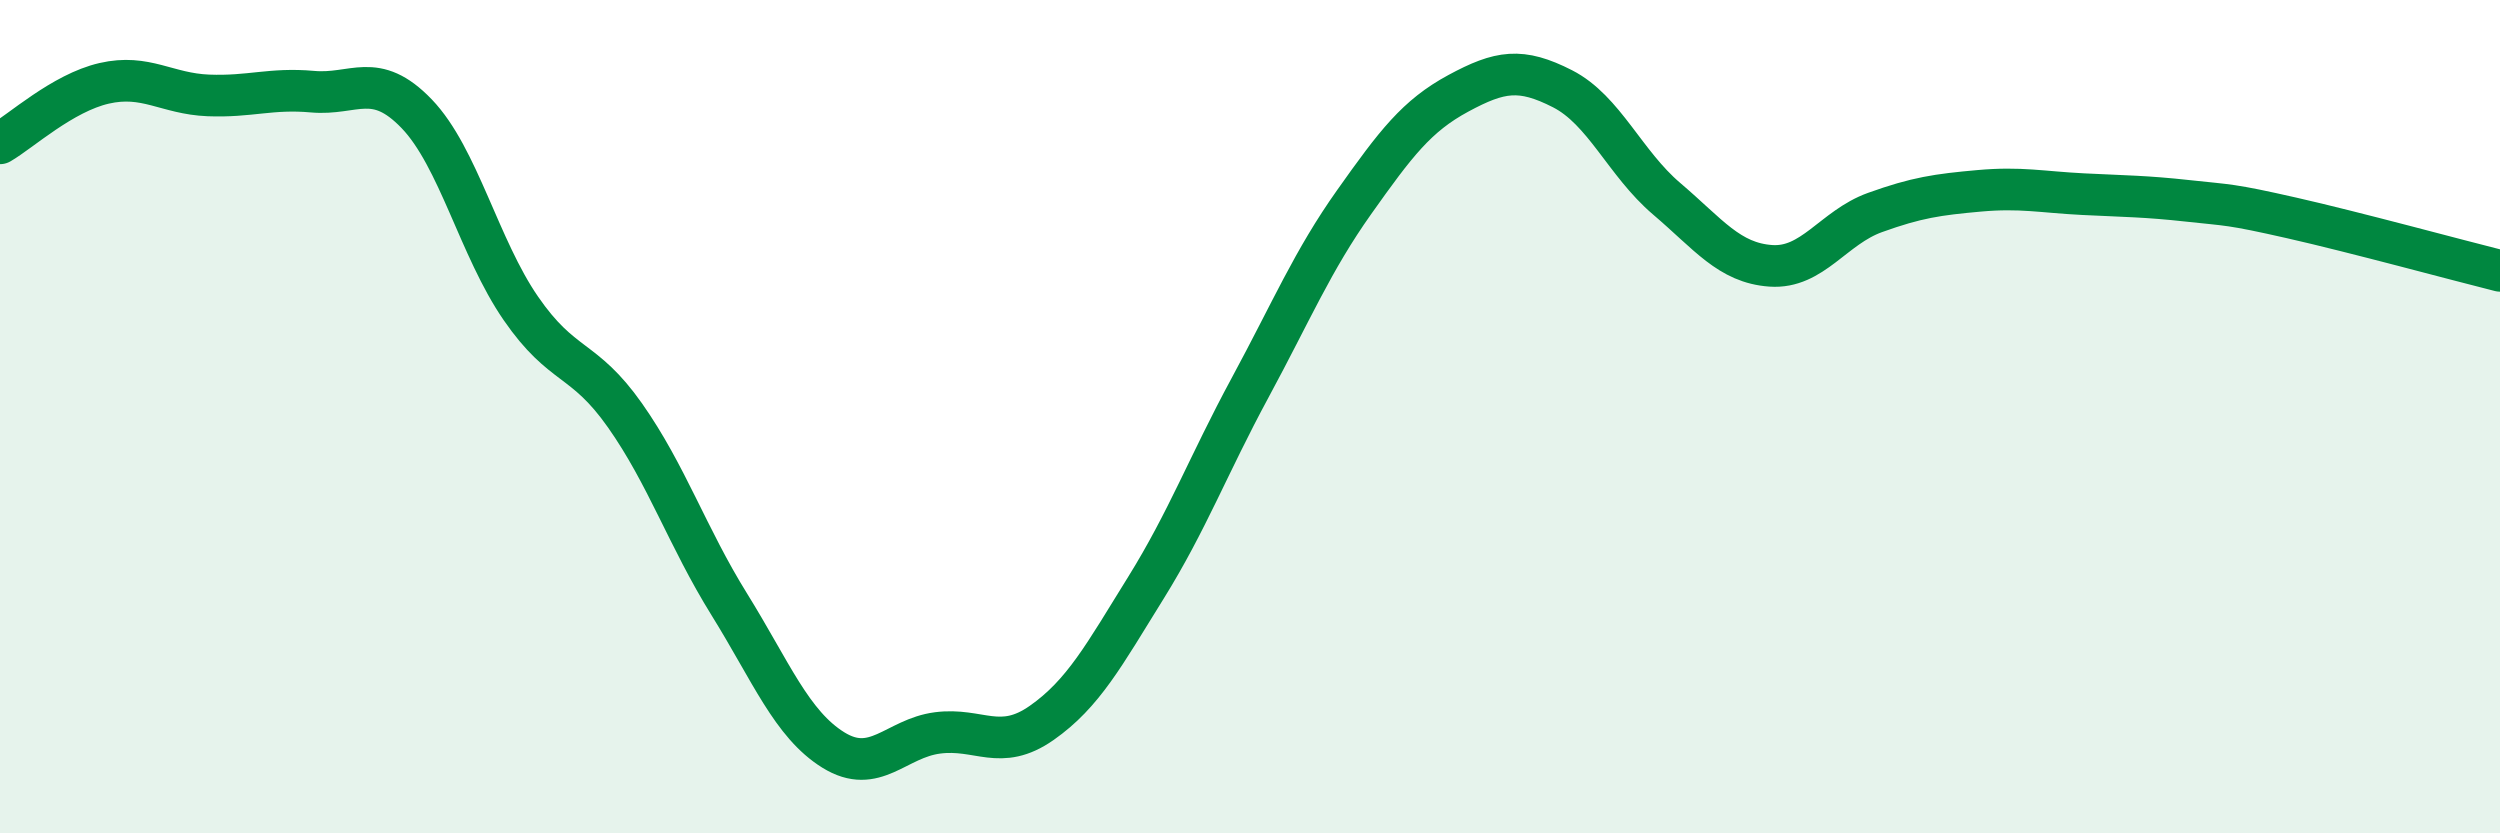
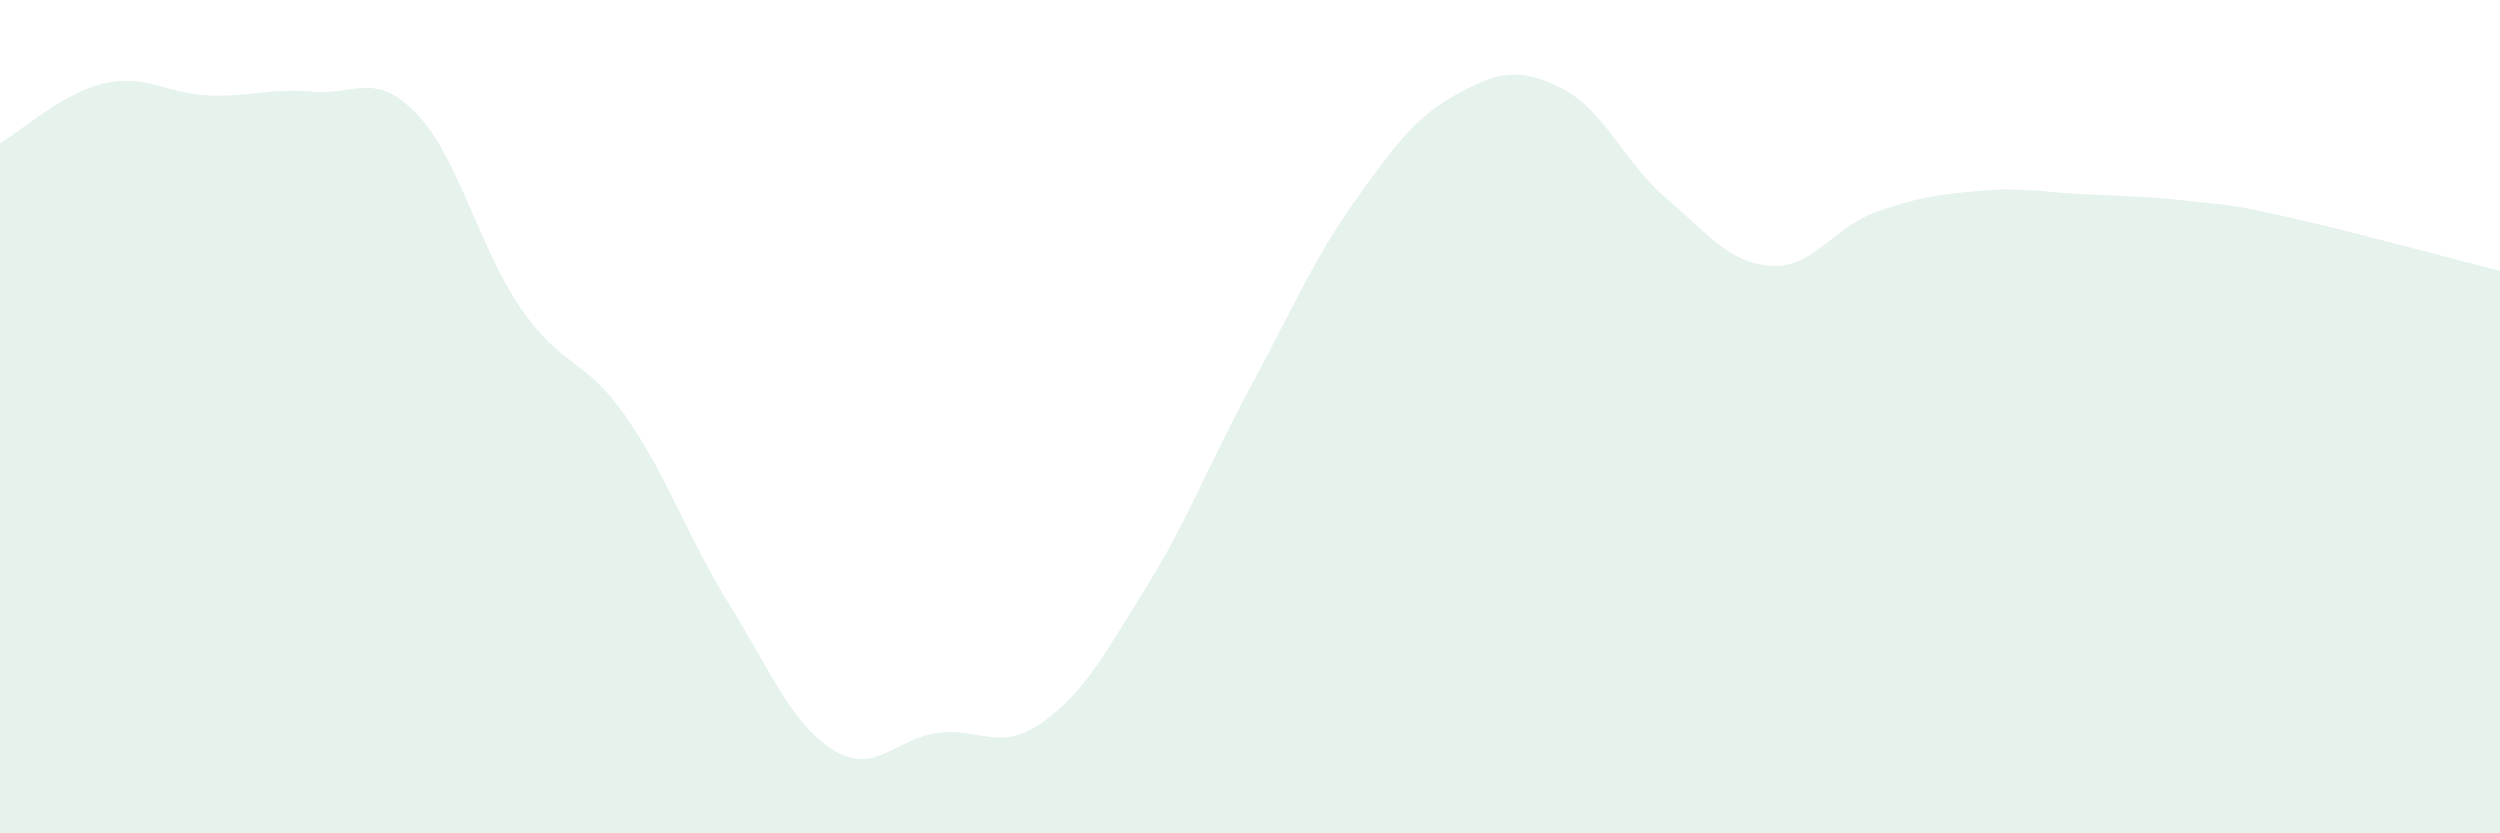
<svg xmlns="http://www.w3.org/2000/svg" width="60" height="20" viewBox="0 0 60 20">
  <path d="M 0,3.44 C 0.5,3.15 1.5,2.23 2.5,2 C 3.5,1.77 4,2.25 5,2.29 C 6,2.33 6.5,2.11 7.5,2.2 C 8.5,2.29 9,1.69 10,2.73 C 11,3.77 11.5,5.95 12.5,7.4 C 13.5,8.85 14,8.55 15,9.97 C 16,11.39 16.5,12.89 17.5,14.5 C 18.5,16.11 19,17.38 20,18 C 21,18.62 21.5,17.72 22.5,17.59 C 23.5,17.46 24,18.05 25,17.35 C 26,16.65 26.5,15.72 27.5,14.11 C 28.5,12.5 29,11.16 30,9.31 C 31,7.46 31.5,6.26 32.5,4.85 C 33.5,3.44 34,2.78 35,2.24 C 36,1.7 36.5,1.62 37.5,2.13 C 38.5,2.64 39,3.92 40,4.77 C 41,5.62 41.5,6.31 42.5,6.38 C 43.5,6.45 44,5.46 45,5.1 C 46,4.74 46.5,4.67 47.5,4.58 C 48.5,4.49 49,4.61 50,4.66 C 51,4.71 51.5,4.71 52.5,4.82 C 53.5,4.93 53.5,4.89 55,5.23 C 56.5,5.57 59,6.25 60,6.5L60 20L0 20Z" fill="#008740" opacity="0.1" stroke-linecap="round" stroke-linejoin="round" />
-   <path d="M 0,3.44 C 0.5,3.15 1.5,2.23 2.5,2 C 3.5,1.77 4,2.25 5,2.29 C 6,2.33 6.5,2.11 7.5,2.2 C 8.5,2.29 9,1.69 10,2.73 C 11,3.77 11.5,5.95 12.5,7.4 C 13.5,8.85 14,8.55 15,9.97 C 16,11.39 16.5,12.89 17.5,14.5 C 18.5,16.11 19,17.38 20,18 C 21,18.62 21.5,17.72 22.5,17.59 C 23.5,17.46 24,18.05 25,17.35 C 26,16.65 26.5,15.72 27.5,14.11 C 28.5,12.5 29,11.16 30,9.31 C 31,7.46 31.5,6.26 32.5,4.85 C 33.5,3.44 34,2.78 35,2.24 C 36,1.7 36.5,1.62 37.5,2.13 C 38.5,2.64 39,3.92 40,4.77 C 41,5.62 41.5,6.31 42.5,6.38 C 43.5,6.45 44,5.46 45,5.1 C 46,4.74 46.5,4.67 47.5,4.58 C 48.5,4.49 49,4.61 50,4.66 C 51,4.71 51.5,4.71 52.5,4.82 C 53.5,4.93 53.5,4.89 55,5.23 C 56.5,5.57 59,6.25 60,6.5" stroke="#008740" stroke-width="1" fill="none" stroke-linecap="round" stroke-linejoin="round" />
</svg>